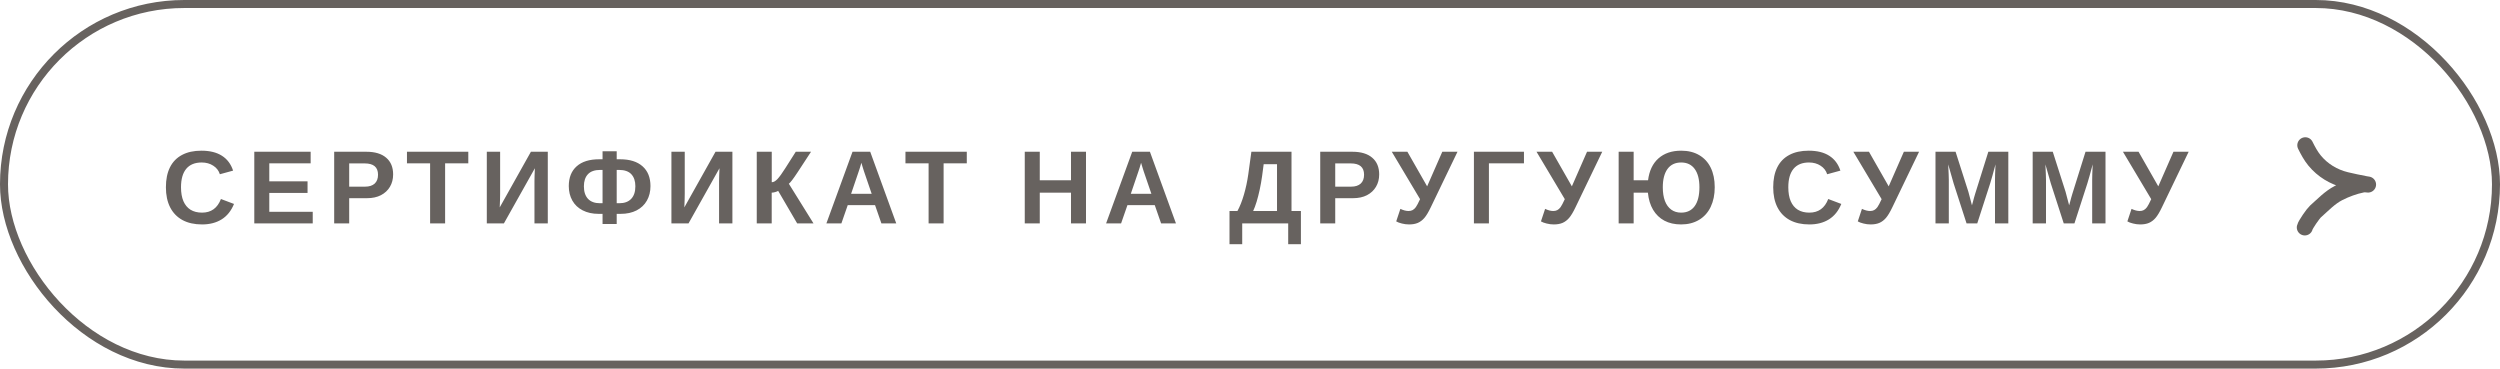
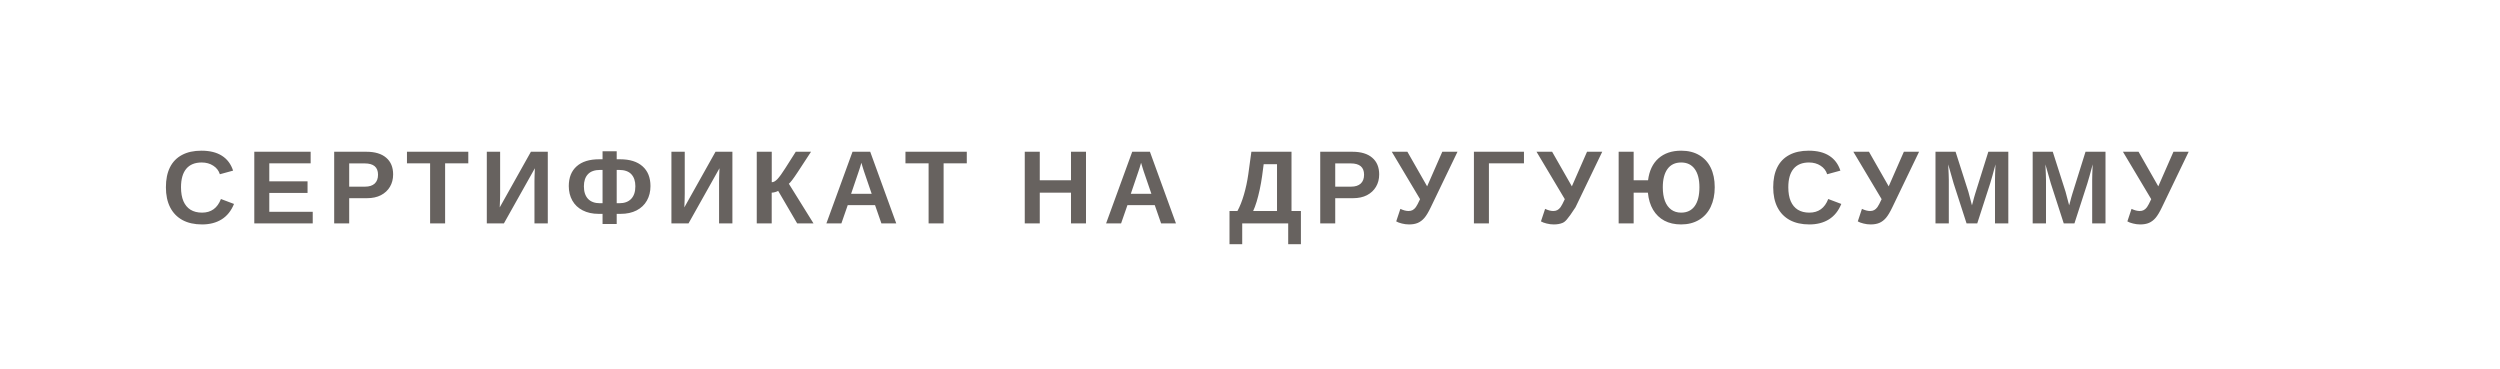
<svg xmlns="http://www.w3.org/2000/svg" width="312" height="46" viewBox="0 0 312 46" fill="none">
-   <rect x="0.5" y="0.5" width="311" height="45" rx="22.5" stroke="#67625F" />
-   <path d="M25.218 26.537C26.352 26.537 27.137 25.97 27.573 24.836L29.204 25.452C28.853 26.315 28.337 26.958 27.655 27.381C26.978 27.8 26.166 28.01 25.218 28.01C24.262 28.01 23.447 27.828 22.774 27.464C22.101 27.096 21.587 26.565 21.232 25.871C20.88 25.177 20.705 24.343 20.705 23.37C20.705 22.388 20.874 21.558 21.212 20.881C21.551 20.204 22.05 19.69 22.711 19.339C23.371 18.983 24.179 18.806 25.135 18.806C26.185 18.806 27.04 19.017 27.7 19.44C28.36 19.859 28.823 20.477 29.09 21.294L27.44 21.745C27.3 21.296 27.025 20.941 26.614 20.678C26.208 20.412 25.728 20.278 25.173 20.278C24.327 20.278 23.684 20.541 23.244 21.065C22.808 21.59 22.59 22.358 22.59 23.37C22.59 24.055 22.689 24.633 22.888 25.102C23.091 25.572 23.388 25.93 23.777 26.175C24.171 26.416 24.651 26.537 25.218 26.537ZM39.029 26.436V27.883H31.736V18.939H38.769V20.386H33.608V22.633H38.382V24.081H33.608V26.436H39.029ZM49.063 21.77C49.063 22.35 48.93 22.864 48.664 23.312C48.401 23.757 48.027 24.106 47.54 24.36C47.053 24.61 46.474 24.734 45.801 24.734H43.579V27.883H41.706V18.939H45.725C46.795 18.939 47.618 19.186 48.194 19.682C48.774 20.172 49.063 20.869 49.063 21.77ZM47.178 21.802C47.178 20.862 46.624 20.393 45.515 20.393H43.579V23.294H45.566C46.082 23.294 46.48 23.166 46.759 22.913C47.039 22.654 47.178 22.284 47.178 21.802ZM55.55 20.386V27.883H53.677V20.386H50.789V18.939H58.444V20.386H55.55ZM66.752 20.996L62.886 27.883H60.753V18.939H62.416V24.138C62.416 24.362 62.412 24.62 62.404 24.912C62.395 25.204 62.383 25.528 62.366 25.883L66.257 18.939H68.364V27.883H66.701V22.608C66.701 22.443 66.705 22.227 66.714 21.96C66.722 21.69 66.735 21.368 66.752 20.996ZM81.179 23.224C81.179 23.905 81.031 24.508 80.734 25.033C80.438 25.558 80.009 25.966 79.446 26.258C78.883 26.546 78.223 26.689 77.465 26.689H76.964V27.953H75.199V26.689H74.698C73.945 26.689 73.284 26.544 72.717 26.252C72.155 25.964 71.725 25.558 71.429 25.033C71.133 24.504 70.984 23.901 70.984 23.224C70.984 22.162 71.312 21.338 71.968 20.754C72.624 20.17 73.559 19.878 74.774 19.878H75.199V18.875H76.964V19.878H77.389C78.6 19.878 79.533 20.17 80.189 20.754C80.849 21.338 81.179 22.162 81.179 23.224ZM79.294 23.249C79.294 22.606 79.126 22.104 78.792 21.745C78.458 21.385 77.942 21.205 77.243 21.205H76.964V25.363H77.288C77.931 25.363 78.426 25.181 78.773 24.817C79.12 24.453 79.294 23.93 79.294 23.249ZM72.87 23.249C72.87 23.926 73.041 24.449 73.384 24.817C73.731 25.181 74.228 25.363 74.876 25.363H75.199V21.205H74.92C74.222 21.205 73.706 21.385 73.371 21.745C73.037 22.104 72.87 22.606 72.87 23.249ZM89.791 20.996L85.926 27.883H83.793V18.939H85.456V24.138C85.456 24.362 85.452 24.62 85.443 24.912C85.435 25.204 85.422 25.528 85.405 25.883L89.296 18.939H91.404V27.883H89.74V22.608C89.74 22.443 89.745 22.227 89.753 21.96C89.762 21.69 89.774 21.368 89.791 20.996ZM96.309 24.043V27.883H94.443V18.939H96.315V22.741C96.425 22.741 96.54 22.709 96.658 22.646C96.777 22.578 96.899 22.479 97.026 22.348C97.284 22.073 97.61 21.622 98.004 20.996L99.311 18.939H101.216L99.534 21.51C99.005 22.314 98.643 22.788 98.448 22.932L101.527 27.883H99.489L97.115 23.82C97.031 23.875 96.906 23.926 96.741 23.973C96.576 24.019 96.432 24.043 96.309 24.043ZM105.798 25.598L105.004 27.883H103.132L106.394 18.939H108.603L111.853 27.883H110L109.206 25.598H105.798ZM107.499 20.316C107.456 20.486 107.397 20.689 107.321 20.926C107.245 21.163 107.19 21.33 107.156 21.427L106.217 24.189H108.787L107.822 21.37C107.763 21.197 107.708 21.021 107.657 20.843C107.607 20.666 107.554 20.49 107.499 20.316ZM117.762 20.386V27.883H115.889V20.386H113.001V18.939H120.656V20.386H117.762ZM129.763 24.049V27.883H127.89V18.939H129.763V22.5H133.66V18.939H135.533V27.883H133.66V24.049H129.763ZM140.705 25.598L139.911 27.883H138.039L141.301 18.939H143.51L146.76 27.883H144.907L144.113 25.598H140.705ZM142.406 20.316C142.363 20.486 142.304 20.689 142.228 20.926C142.152 21.163 142.097 21.33 142.063 21.427L141.124 24.189H143.694L142.729 21.37C142.67 21.197 142.615 21.021 142.564 20.843C142.514 20.666 142.461 20.49 142.406 20.316ZM155.029 27.883V30.473H153.442V26.334H154.432C154.737 25.78 155.008 25.096 155.245 24.284C155.482 23.467 155.661 22.627 155.784 21.764L156.171 18.939H161.18V26.334H162.354V30.473H160.767V27.883H155.029ZM156.393 26.334H159.371V20.488H157.707L157.511 21.973C157.43 22.549 157.331 23.111 157.212 23.662C157.094 24.212 156.965 24.717 156.825 25.179C156.685 25.636 156.542 26.021 156.393 26.334ZM172.122 21.77C172.122 22.35 171.988 22.864 171.722 23.312C171.459 23.757 171.085 24.106 170.598 24.36C170.112 24.61 169.532 24.734 168.859 24.734H166.637V27.883H164.765V18.939H168.783C169.853 18.939 170.677 19.186 171.252 19.682C171.832 20.172 172.122 20.869 172.122 21.77ZM170.236 21.802C170.236 20.862 169.682 20.393 168.573 20.393H166.637V23.294H168.624C169.14 23.294 169.538 23.166 169.817 22.913C170.097 22.654 170.236 22.284 170.236 21.802ZM175.853 28.01C175.552 28.01 175.254 27.972 174.958 27.895C174.662 27.824 174.425 27.735 174.247 27.629L174.767 26.067C175.144 26.245 175.483 26.334 175.783 26.334C175.982 26.334 176.151 26.296 176.291 26.22C176.435 26.144 176.57 26.021 176.697 25.852C176.824 25.674 177 25.342 177.224 24.855L173.695 18.939H175.643L178.106 23.255L179.998 18.939H181.896L178.563 25.864C178.271 26.474 178.005 26.918 177.763 27.197C177.518 27.481 177.243 27.688 176.938 27.819C176.638 27.946 176.276 28.01 175.853 28.01ZM185.817 20.386V27.877H183.945V18.939H190.191V20.386H185.817ZM193.916 28.01C193.615 28.01 193.317 27.972 193.021 27.895C192.724 27.824 192.488 27.735 192.31 27.629L192.83 26.067C193.207 26.245 193.545 26.334 193.846 26.334C194.045 26.334 194.214 26.296 194.354 26.22C194.498 26.144 194.633 26.021 194.76 25.852C194.887 25.674 195.063 25.342 195.287 24.855L191.758 18.939H193.706L196.169 23.255L198.061 18.939H199.959L196.626 25.864C196.334 26.474 196.068 26.918 195.826 27.197C195.581 27.481 195.306 27.688 195.001 27.819C194.701 27.946 194.339 28.01 193.916 28.01ZM213.998 23.37C213.998 24.296 213.829 25.115 213.491 25.826C213.152 26.529 212.665 27.068 212.031 27.445C211.396 27.822 210.651 28.01 209.796 28.01C209.001 28.01 208.307 27.853 207.714 27.54C207.126 27.223 206.656 26.77 206.305 26.182C205.954 25.589 205.738 24.878 205.658 24.049H203.88V27.883H202.008V18.939H203.88V22.5H205.677C205.825 21.315 206.259 20.403 206.978 19.764C207.702 19.125 208.645 18.806 209.809 18.806C210.685 18.806 211.434 18.99 212.056 19.358C212.682 19.722 213.163 20.244 213.497 20.926C213.831 21.607 213.998 22.422 213.998 23.37ZM212.088 23.37C212.088 22.384 211.891 21.622 211.497 21.084C211.104 20.547 210.541 20.278 209.809 20.278C209.064 20.278 208.495 20.549 208.101 21.091C207.712 21.633 207.517 22.392 207.517 23.37C207.517 24.038 207.606 24.61 207.784 25.084C207.966 25.553 208.228 25.913 208.571 26.163C208.914 26.412 209.324 26.537 209.803 26.537C210.539 26.537 211.104 26.266 211.497 25.725C211.891 25.183 212.088 24.398 212.088 23.37ZM225.809 26.537C226.943 26.537 227.728 25.97 228.164 24.836L229.795 25.452C229.444 26.315 228.928 26.958 228.246 27.381C227.569 27.8 226.757 28.01 225.809 28.01C224.853 28.01 224.038 27.828 223.365 27.464C222.692 27.096 222.178 26.565 221.823 25.871C221.471 25.177 221.296 24.343 221.296 23.37C221.296 22.388 221.465 21.558 221.804 20.881C222.142 20.204 222.641 19.69 223.302 19.339C223.962 18.983 224.77 18.806 225.726 18.806C226.776 18.806 227.631 19.017 228.291 19.44C228.951 19.859 229.414 20.477 229.681 21.294L228.031 21.745C227.891 21.296 227.616 20.941 227.205 20.678C226.799 20.412 226.319 20.278 225.764 20.278C224.918 20.278 224.275 20.541 223.835 21.065C223.399 21.59 223.181 22.358 223.181 23.37C223.181 24.055 223.28 24.633 223.479 25.102C223.682 25.572 223.979 25.93 224.368 26.175C224.762 26.416 225.242 26.537 225.809 26.537ZM233.457 28.01C233.156 28.01 232.858 27.972 232.562 27.895C232.265 27.824 232.028 27.735 231.851 27.629L232.371 26.067C232.748 26.245 233.086 26.334 233.387 26.334C233.586 26.334 233.755 26.296 233.895 26.22C234.038 26.144 234.174 26.021 234.301 25.852C234.428 25.674 234.603 25.342 234.828 24.855L231.298 18.939H233.247L235.71 23.255L237.602 18.939H239.5L236.167 25.864C235.875 26.474 235.608 26.918 235.367 27.197C235.122 27.481 234.847 27.688 234.542 27.819C234.242 27.946 233.88 28.01 233.457 28.01ZM243.212 22.462V27.883H241.549V18.939H244.056L245.655 23.941C245.727 24.22 245.801 24.502 245.878 24.785C245.954 25.064 246.028 25.344 246.1 25.623C246.146 25.462 246.191 25.303 246.233 25.147C246.275 24.986 246.318 24.825 246.36 24.665C246.407 24.504 246.453 24.345 246.5 24.189L248.144 18.939H250.638V27.883H248.975V22.462C248.975 22.339 248.98 22.094 248.988 21.726C249.001 21.353 249.018 20.949 249.039 20.513C248.891 21.08 248.759 21.563 248.645 21.96C248.535 22.358 248.444 22.669 248.372 22.894L246.76 27.883H245.427L243.815 22.894L243.135 20.513C243.161 21.004 243.18 21.412 243.193 21.738C243.205 22.06 243.212 22.301 243.212 22.462ZM255.341 22.462V27.883H253.678V18.939H256.185L257.785 23.941C257.857 24.22 257.931 24.502 258.007 24.785C258.083 25.064 258.157 25.344 258.229 25.623C258.275 25.462 258.32 25.303 258.362 25.147C258.405 24.986 258.447 24.825 258.489 24.665C258.536 24.504 258.582 24.345 258.629 24.189L260.273 18.939H262.767V27.883H261.104V22.462C261.104 22.339 261.109 22.094 261.117 21.726C261.13 21.353 261.147 20.949 261.168 20.513C261.02 21.08 260.889 21.563 260.774 21.96C260.664 22.358 260.573 22.669 260.501 22.894L258.889 27.883H257.556L255.944 22.894L255.265 20.513C255.29 21.004 255.309 21.412 255.322 21.738C255.334 22.06 255.341 22.301 255.341 22.462ZM267.102 28.01C266.801 28.01 266.503 27.972 266.207 27.895C265.91 27.824 265.673 27.735 265.496 27.629L266.016 26.067C266.393 26.245 266.731 26.334 267.032 26.334C267.231 26.334 267.4 26.296 267.54 26.22C267.684 26.144 267.819 26.021 267.946 25.852C268.073 25.674 268.248 25.342 268.473 24.855L264.943 18.939H266.892L269.355 23.255L271.247 18.939H273.145L269.812 25.864C269.52 26.474 269.254 26.918 269.012 27.197C268.767 27.481 268.492 27.688 268.187 27.819C267.887 27.946 267.525 28.01 267.102 28.01Z" fill="#67625F" />
-   <path d="M287.702 18.129C288.035 18.799 288.386 19.459 288.864 20.039C289.875 21.266 291.248 22.09 292.783 22.465C293.571 22.657 294.382 22.817 295.177 22.973C295.292 22.996 295.641 23.048 295.524 23.032C295.287 23.001 295.063 22.982 294.825 23.03C293.829 23.229 292.763 23.622 291.861 24.084C290.753 24.651 289.891 25.585 288.966 26.398C288.693 26.638 287.714 28.032 287.639 28.384" stroke="#67625F" stroke-width="2" stroke-linecap="round" />
+   <path d="M25.218 26.537C26.352 26.537 27.137 25.97 27.573 24.836L29.204 25.452C28.853 26.315 28.337 26.958 27.655 27.381C26.978 27.8 26.166 28.01 25.218 28.01C24.262 28.01 23.447 27.828 22.774 27.464C22.101 27.096 21.587 26.565 21.232 25.871C20.88 25.177 20.705 24.343 20.705 23.37C20.705 22.388 20.874 21.558 21.212 20.881C21.551 20.204 22.05 19.69 22.711 19.339C23.371 18.983 24.179 18.806 25.135 18.806C26.185 18.806 27.04 19.017 27.7 19.44C28.36 19.859 28.823 20.477 29.09 21.294L27.44 21.745C27.3 21.296 27.025 20.941 26.614 20.678C26.208 20.412 25.728 20.278 25.173 20.278C24.327 20.278 23.684 20.541 23.244 21.065C22.808 21.59 22.59 22.358 22.59 23.37C22.59 24.055 22.689 24.633 22.888 25.102C23.091 25.572 23.388 25.93 23.777 26.175C24.171 26.416 24.651 26.537 25.218 26.537ZM39.029 26.436V27.883H31.736V18.939H38.769V20.386H33.608V22.633H38.382V24.081H33.608V26.436H39.029ZM49.063 21.77C49.063 22.35 48.93 22.864 48.664 23.312C48.401 23.757 48.027 24.106 47.54 24.36C47.053 24.61 46.474 24.734 45.801 24.734H43.579V27.883H41.706V18.939H45.725C46.795 18.939 47.618 19.186 48.194 19.682C48.774 20.172 49.063 20.869 49.063 21.77ZM47.178 21.802C47.178 20.862 46.624 20.393 45.515 20.393H43.579V23.294H45.566C46.082 23.294 46.48 23.166 46.759 22.913C47.039 22.654 47.178 22.284 47.178 21.802ZM55.55 20.386V27.883H53.677V20.386H50.789V18.939H58.444V20.386H55.55ZM66.752 20.996L62.886 27.883H60.753V18.939H62.416V24.138C62.416 24.362 62.412 24.62 62.404 24.912C62.395 25.204 62.383 25.528 62.366 25.883L66.257 18.939H68.364V27.883H66.701V22.608C66.701 22.443 66.705 22.227 66.714 21.96C66.722 21.69 66.735 21.368 66.752 20.996ZM81.179 23.224C81.179 23.905 81.031 24.508 80.734 25.033C80.438 25.558 80.009 25.966 79.446 26.258C78.883 26.546 78.223 26.689 77.465 26.689H76.964V27.953H75.199V26.689H74.698C73.945 26.689 73.284 26.544 72.717 26.252C72.155 25.964 71.725 25.558 71.429 25.033C71.133 24.504 70.984 23.901 70.984 23.224C70.984 22.162 71.312 21.338 71.968 20.754C72.624 20.17 73.559 19.878 74.774 19.878H75.199V18.875H76.964V19.878H77.389C78.6 19.878 79.533 20.17 80.189 20.754C80.849 21.338 81.179 22.162 81.179 23.224ZM79.294 23.249C79.294 22.606 79.126 22.104 78.792 21.745C78.458 21.385 77.942 21.205 77.243 21.205H76.964V25.363H77.288C77.931 25.363 78.426 25.181 78.773 24.817C79.12 24.453 79.294 23.93 79.294 23.249ZM72.87 23.249C72.87 23.926 73.041 24.449 73.384 24.817C73.731 25.181 74.228 25.363 74.876 25.363H75.199V21.205H74.92C74.222 21.205 73.706 21.385 73.371 21.745C73.037 22.104 72.87 22.606 72.87 23.249ZM89.791 20.996L85.926 27.883H83.793V18.939H85.456V24.138C85.456 24.362 85.452 24.62 85.443 24.912C85.435 25.204 85.422 25.528 85.405 25.883L89.296 18.939H91.404V27.883H89.74V22.608C89.74 22.443 89.745 22.227 89.753 21.96C89.762 21.69 89.774 21.368 89.791 20.996ZM96.309 24.043V27.883H94.443V18.939H96.315V22.741C96.425 22.741 96.54 22.709 96.658 22.646C96.777 22.578 96.899 22.479 97.026 22.348C97.284 22.073 97.61 21.622 98.004 20.996L99.311 18.939H101.216L99.534 21.51C99.005 22.314 98.643 22.788 98.448 22.932L101.527 27.883H99.489L97.115 23.82C97.031 23.875 96.906 23.926 96.741 23.973C96.576 24.019 96.432 24.043 96.309 24.043ZM105.798 25.598L105.004 27.883H103.132L106.394 18.939H108.603L111.853 27.883H110L109.206 25.598H105.798ZM107.499 20.316C107.456 20.486 107.397 20.689 107.321 20.926C107.245 21.163 107.19 21.33 107.156 21.427L106.217 24.189H108.787L107.822 21.37C107.763 21.197 107.708 21.021 107.657 20.843C107.607 20.666 107.554 20.49 107.499 20.316ZM117.762 20.386V27.883H115.889V20.386H113.001V18.939H120.656V20.386H117.762ZM129.763 24.049V27.883H127.89V18.939H129.763V22.5H133.66V18.939H135.533V27.883H133.66V24.049H129.763ZM140.705 25.598L139.911 27.883H138.039L141.301 18.939H143.51L146.76 27.883H144.907L144.113 25.598H140.705ZM142.406 20.316C142.363 20.486 142.304 20.689 142.228 20.926C142.152 21.163 142.097 21.33 142.063 21.427L141.124 24.189H143.694L142.729 21.37C142.67 21.197 142.615 21.021 142.564 20.843C142.514 20.666 142.461 20.49 142.406 20.316ZM155.029 27.883V30.473H153.442V26.334H154.432C154.737 25.78 155.008 25.096 155.245 24.284C155.482 23.467 155.661 22.627 155.784 21.764L156.171 18.939H161.18V26.334H162.354V30.473H160.767V27.883H155.029ZM156.393 26.334H159.371V20.488H157.707L157.511 21.973C157.43 22.549 157.331 23.111 157.212 23.662C157.094 24.212 156.965 24.717 156.825 25.179C156.685 25.636 156.542 26.021 156.393 26.334ZM172.122 21.77C172.122 22.35 171.988 22.864 171.722 23.312C171.459 23.757 171.085 24.106 170.598 24.36C170.112 24.61 169.532 24.734 168.859 24.734H166.637V27.883H164.765V18.939H168.783C169.853 18.939 170.677 19.186 171.252 19.682C171.832 20.172 172.122 20.869 172.122 21.77ZM170.236 21.802C170.236 20.862 169.682 20.393 168.573 20.393H166.637V23.294H168.624C169.14 23.294 169.538 23.166 169.817 22.913C170.097 22.654 170.236 22.284 170.236 21.802ZM175.853 28.01C175.552 28.01 175.254 27.972 174.958 27.895C174.662 27.824 174.425 27.735 174.247 27.629L174.767 26.067C175.144 26.245 175.483 26.334 175.783 26.334C175.982 26.334 176.151 26.296 176.291 26.22C176.435 26.144 176.57 26.021 176.697 25.852C176.824 25.674 177 25.342 177.224 24.855L173.695 18.939H175.643L178.106 23.255L179.998 18.939H181.896L178.563 25.864C178.271 26.474 178.005 26.918 177.763 27.197C177.518 27.481 177.243 27.688 176.938 27.819C176.638 27.946 176.276 28.01 175.853 28.01ZM185.817 20.386V27.877H183.945V18.939H190.191V20.386H185.817ZM193.916 28.01C193.615 28.01 193.317 27.972 193.021 27.895C192.724 27.824 192.488 27.735 192.31 27.629L192.83 26.067C193.207 26.245 193.545 26.334 193.846 26.334C194.045 26.334 194.214 26.296 194.354 26.22C194.498 26.144 194.633 26.021 194.76 25.852C194.887 25.674 195.063 25.342 195.287 24.855L191.758 18.939H193.706L196.169 23.255L198.061 18.939H199.959L196.626 25.864C195.581 27.481 195.306 27.688 195.001 27.819C194.701 27.946 194.339 28.01 193.916 28.01ZM213.998 23.37C213.998 24.296 213.829 25.115 213.491 25.826C213.152 26.529 212.665 27.068 212.031 27.445C211.396 27.822 210.651 28.01 209.796 28.01C209.001 28.01 208.307 27.853 207.714 27.54C207.126 27.223 206.656 26.77 206.305 26.182C205.954 25.589 205.738 24.878 205.658 24.049H203.88V27.883H202.008V18.939H203.88V22.5H205.677C205.825 21.315 206.259 20.403 206.978 19.764C207.702 19.125 208.645 18.806 209.809 18.806C210.685 18.806 211.434 18.99 212.056 19.358C212.682 19.722 213.163 20.244 213.497 20.926C213.831 21.607 213.998 22.422 213.998 23.37ZM212.088 23.37C212.088 22.384 211.891 21.622 211.497 21.084C211.104 20.547 210.541 20.278 209.809 20.278C209.064 20.278 208.495 20.549 208.101 21.091C207.712 21.633 207.517 22.392 207.517 23.37C207.517 24.038 207.606 24.61 207.784 25.084C207.966 25.553 208.228 25.913 208.571 26.163C208.914 26.412 209.324 26.537 209.803 26.537C210.539 26.537 211.104 26.266 211.497 25.725C211.891 25.183 212.088 24.398 212.088 23.37ZM225.809 26.537C226.943 26.537 227.728 25.97 228.164 24.836L229.795 25.452C229.444 26.315 228.928 26.958 228.246 27.381C227.569 27.8 226.757 28.01 225.809 28.01C224.853 28.01 224.038 27.828 223.365 27.464C222.692 27.096 222.178 26.565 221.823 25.871C221.471 25.177 221.296 24.343 221.296 23.37C221.296 22.388 221.465 21.558 221.804 20.881C222.142 20.204 222.641 19.69 223.302 19.339C223.962 18.983 224.77 18.806 225.726 18.806C226.776 18.806 227.631 19.017 228.291 19.44C228.951 19.859 229.414 20.477 229.681 21.294L228.031 21.745C227.891 21.296 227.616 20.941 227.205 20.678C226.799 20.412 226.319 20.278 225.764 20.278C224.918 20.278 224.275 20.541 223.835 21.065C223.399 21.59 223.181 22.358 223.181 23.37C223.181 24.055 223.28 24.633 223.479 25.102C223.682 25.572 223.979 25.93 224.368 26.175C224.762 26.416 225.242 26.537 225.809 26.537ZM233.457 28.01C233.156 28.01 232.858 27.972 232.562 27.895C232.265 27.824 232.028 27.735 231.851 27.629L232.371 26.067C232.748 26.245 233.086 26.334 233.387 26.334C233.586 26.334 233.755 26.296 233.895 26.22C234.038 26.144 234.174 26.021 234.301 25.852C234.428 25.674 234.603 25.342 234.828 24.855L231.298 18.939H233.247L235.71 23.255L237.602 18.939H239.5L236.167 25.864C235.875 26.474 235.608 26.918 235.367 27.197C235.122 27.481 234.847 27.688 234.542 27.819C234.242 27.946 233.88 28.01 233.457 28.01ZM243.212 22.462V27.883H241.549V18.939H244.056L245.655 23.941C245.727 24.22 245.801 24.502 245.878 24.785C245.954 25.064 246.028 25.344 246.1 25.623C246.146 25.462 246.191 25.303 246.233 25.147C246.275 24.986 246.318 24.825 246.36 24.665C246.407 24.504 246.453 24.345 246.5 24.189L248.144 18.939H250.638V27.883H248.975V22.462C248.975 22.339 248.98 22.094 248.988 21.726C249.001 21.353 249.018 20.949 249.039 20.513C248.891 21.08 248.759 21.563 248.645 21.96C248.535 22.358 248.444 22.669 248.372 22.894L246.76 27.883H245.427L243.815 22.894L243.135 20.513C243.161 21.004 243.18 21.412 243.193 21.738C243.205 22.06 243.212 22.301 243.212 22.462ZM255.341 22.462V27.883H253.678V18.939H256.185L257.785 23.941C257.857 24.22 257.931 24.502 258.007 24.785C258.083 25.064 258.157 25.344 258.229 25.623C258.275 25.462 258.32 25.303 258.362 25.147C258.405 24.986 258.447 24.825 258.489 24.665C258.536 24.504 258.582 24.345 258.629 24.189L260.273 18.939H262.767V27.883H261.104V22.462C261.104 22.339 261.109 22.094 261.117 21.726C261.13 21.353 261.147 20.949 261.168 20.513C261.02 21.08 260.889 21.563 260.774 21.96C260.664 22.358 260.573 22.669 260.501 22.894L258.889 27.883H257.556L255.944 22.894L255.265 20.513C255.29 21.004 255.309 21.412 255.322 21.738C255.334 22.06 255.341 22.301 255.341 22.462ZM267.102 28.01C266.801 28.01 266.503 27.972 266.207 27.895C265.91 27.824 265.673 27.735 265.496 27.629L266.016 26.067C266.393 26.245 266.731 26.334 267.032 26.334C267.231 26.334 267.4 26.296 267.54 26.22C267.684 26.144 267.819 26.021 267.946 25.852C268.073 25.674 268.248 25.342 268.473 24.855L264.943 18.939H266.892L269.355 23.255L271.247 18.939H273.145L269.812 25.864C269.52 26.474 269.254 26.918 269.012 27.197C268.767 27.481 268.492 27.688 268.187 27.819C267.887 27.946 267.525 28.01 267.102 28.01Z" fill="#67625F" />
</svg>